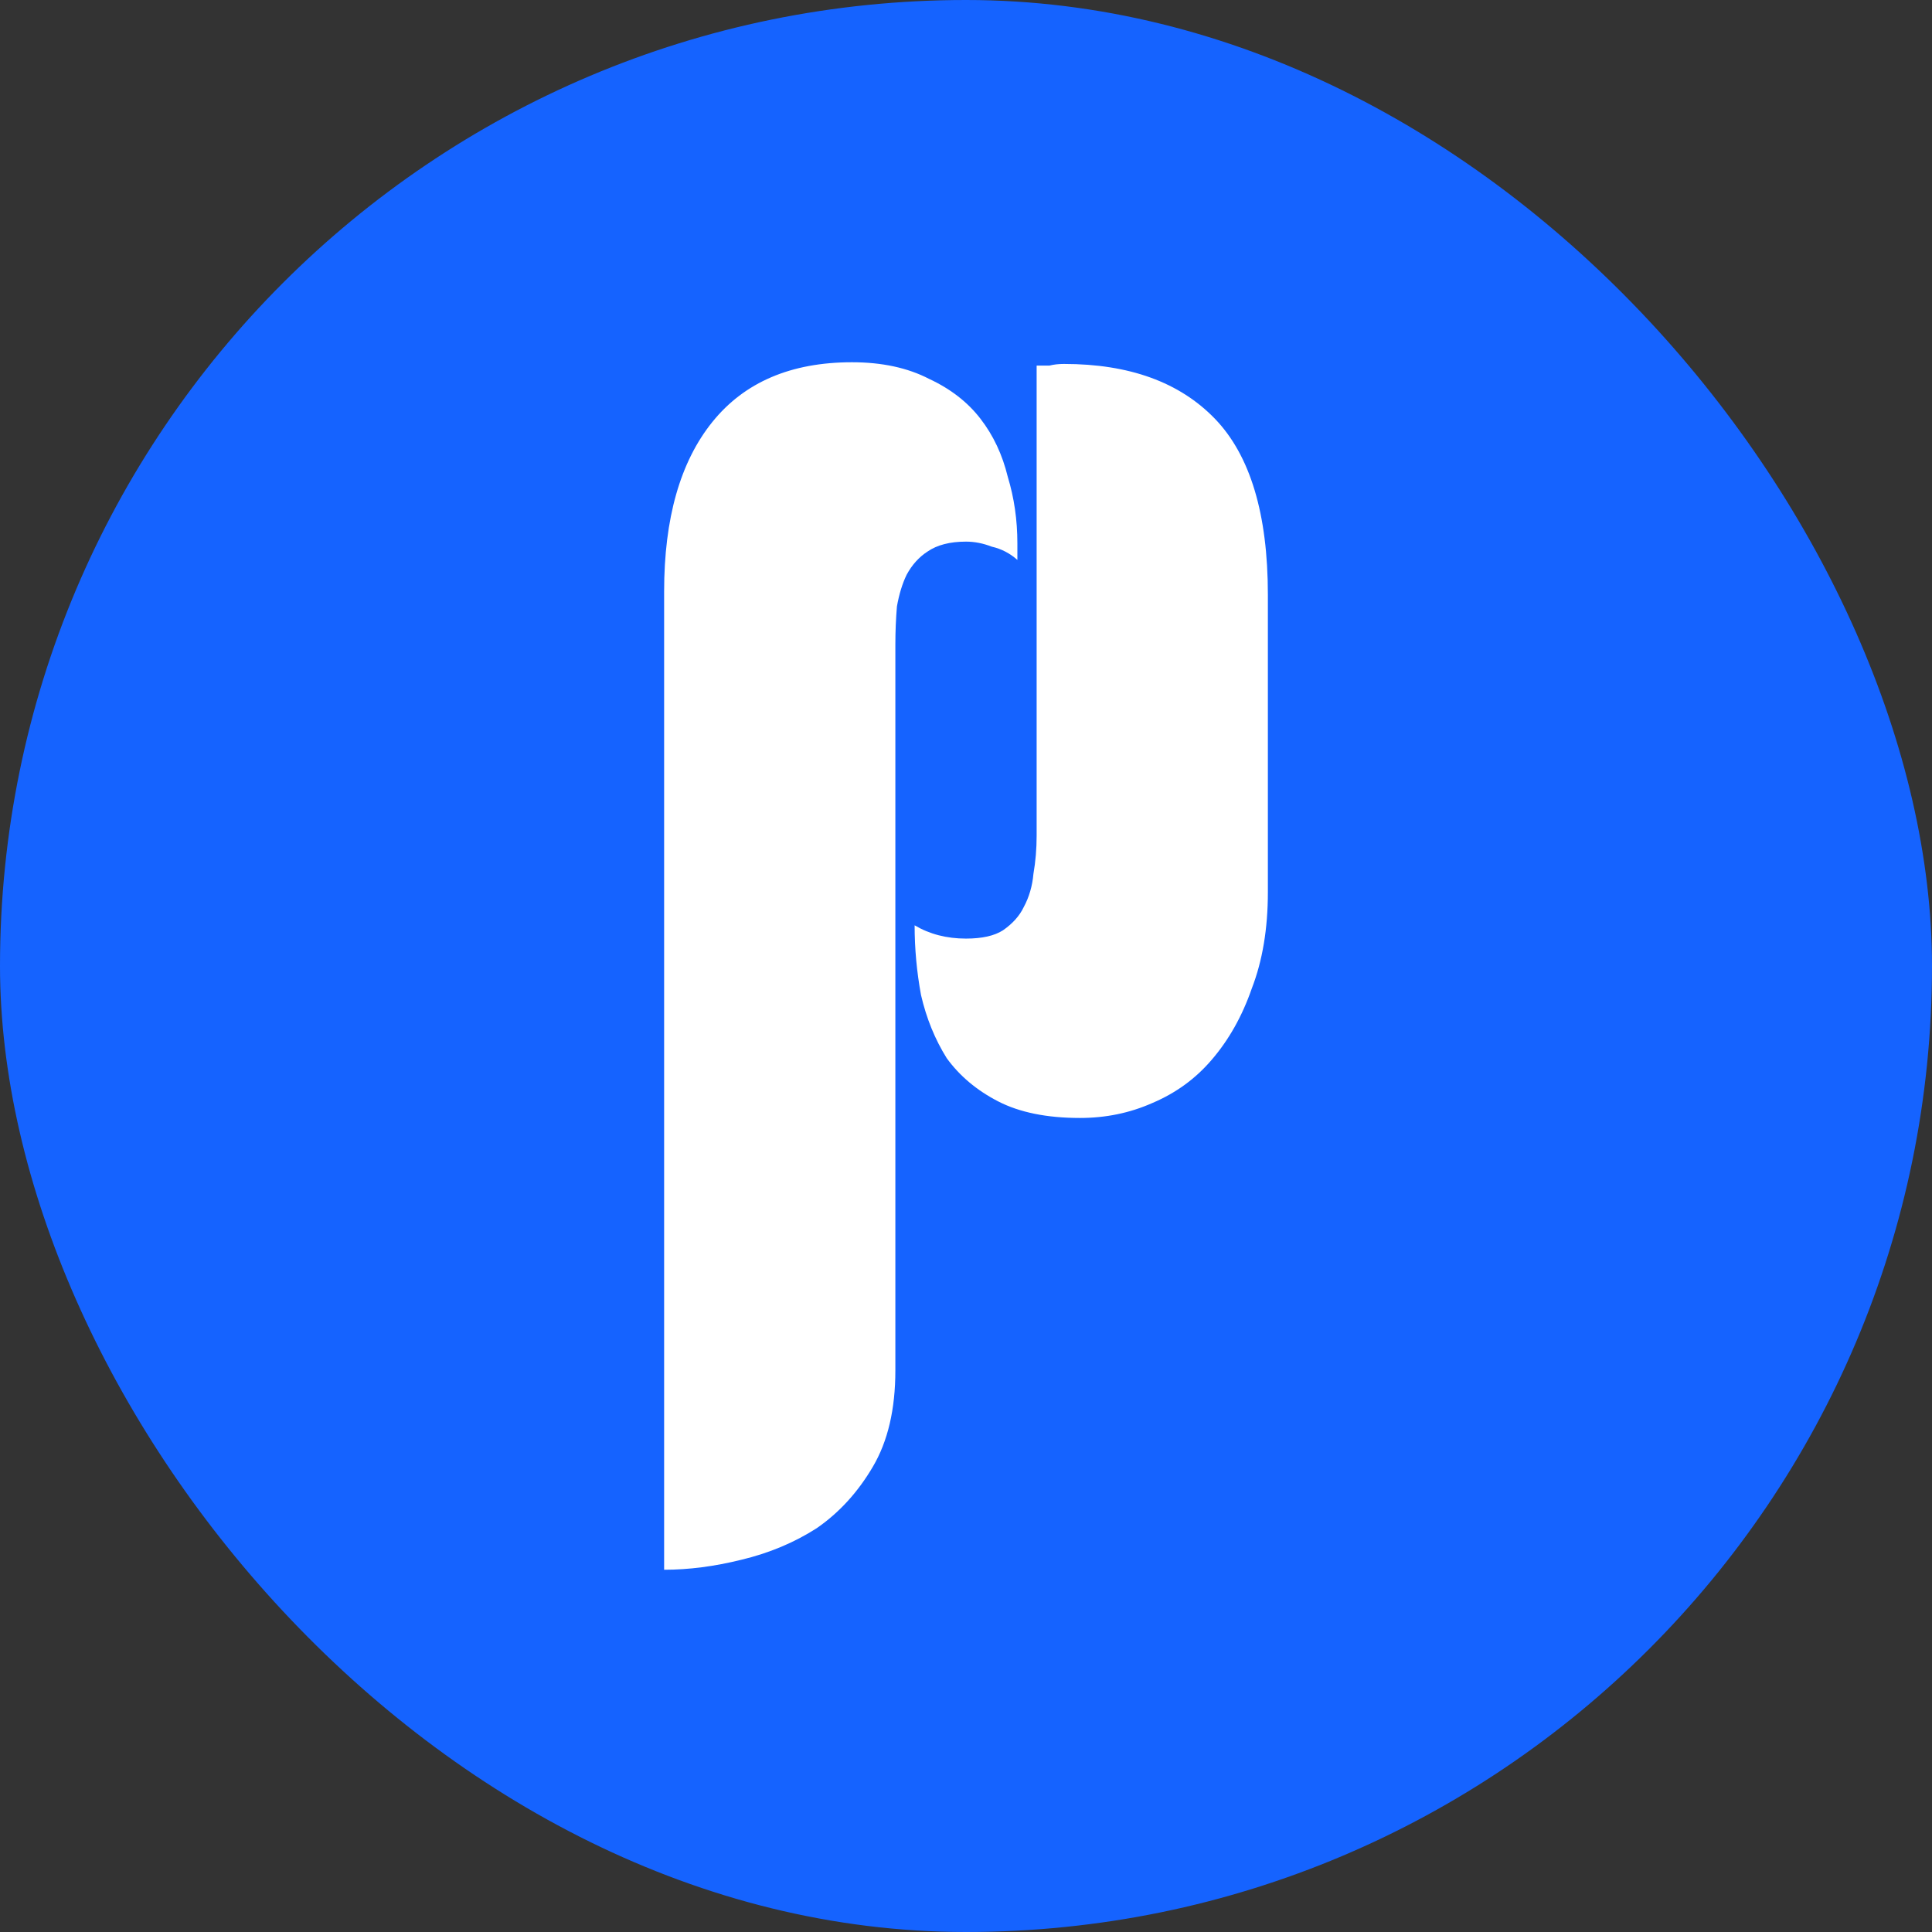
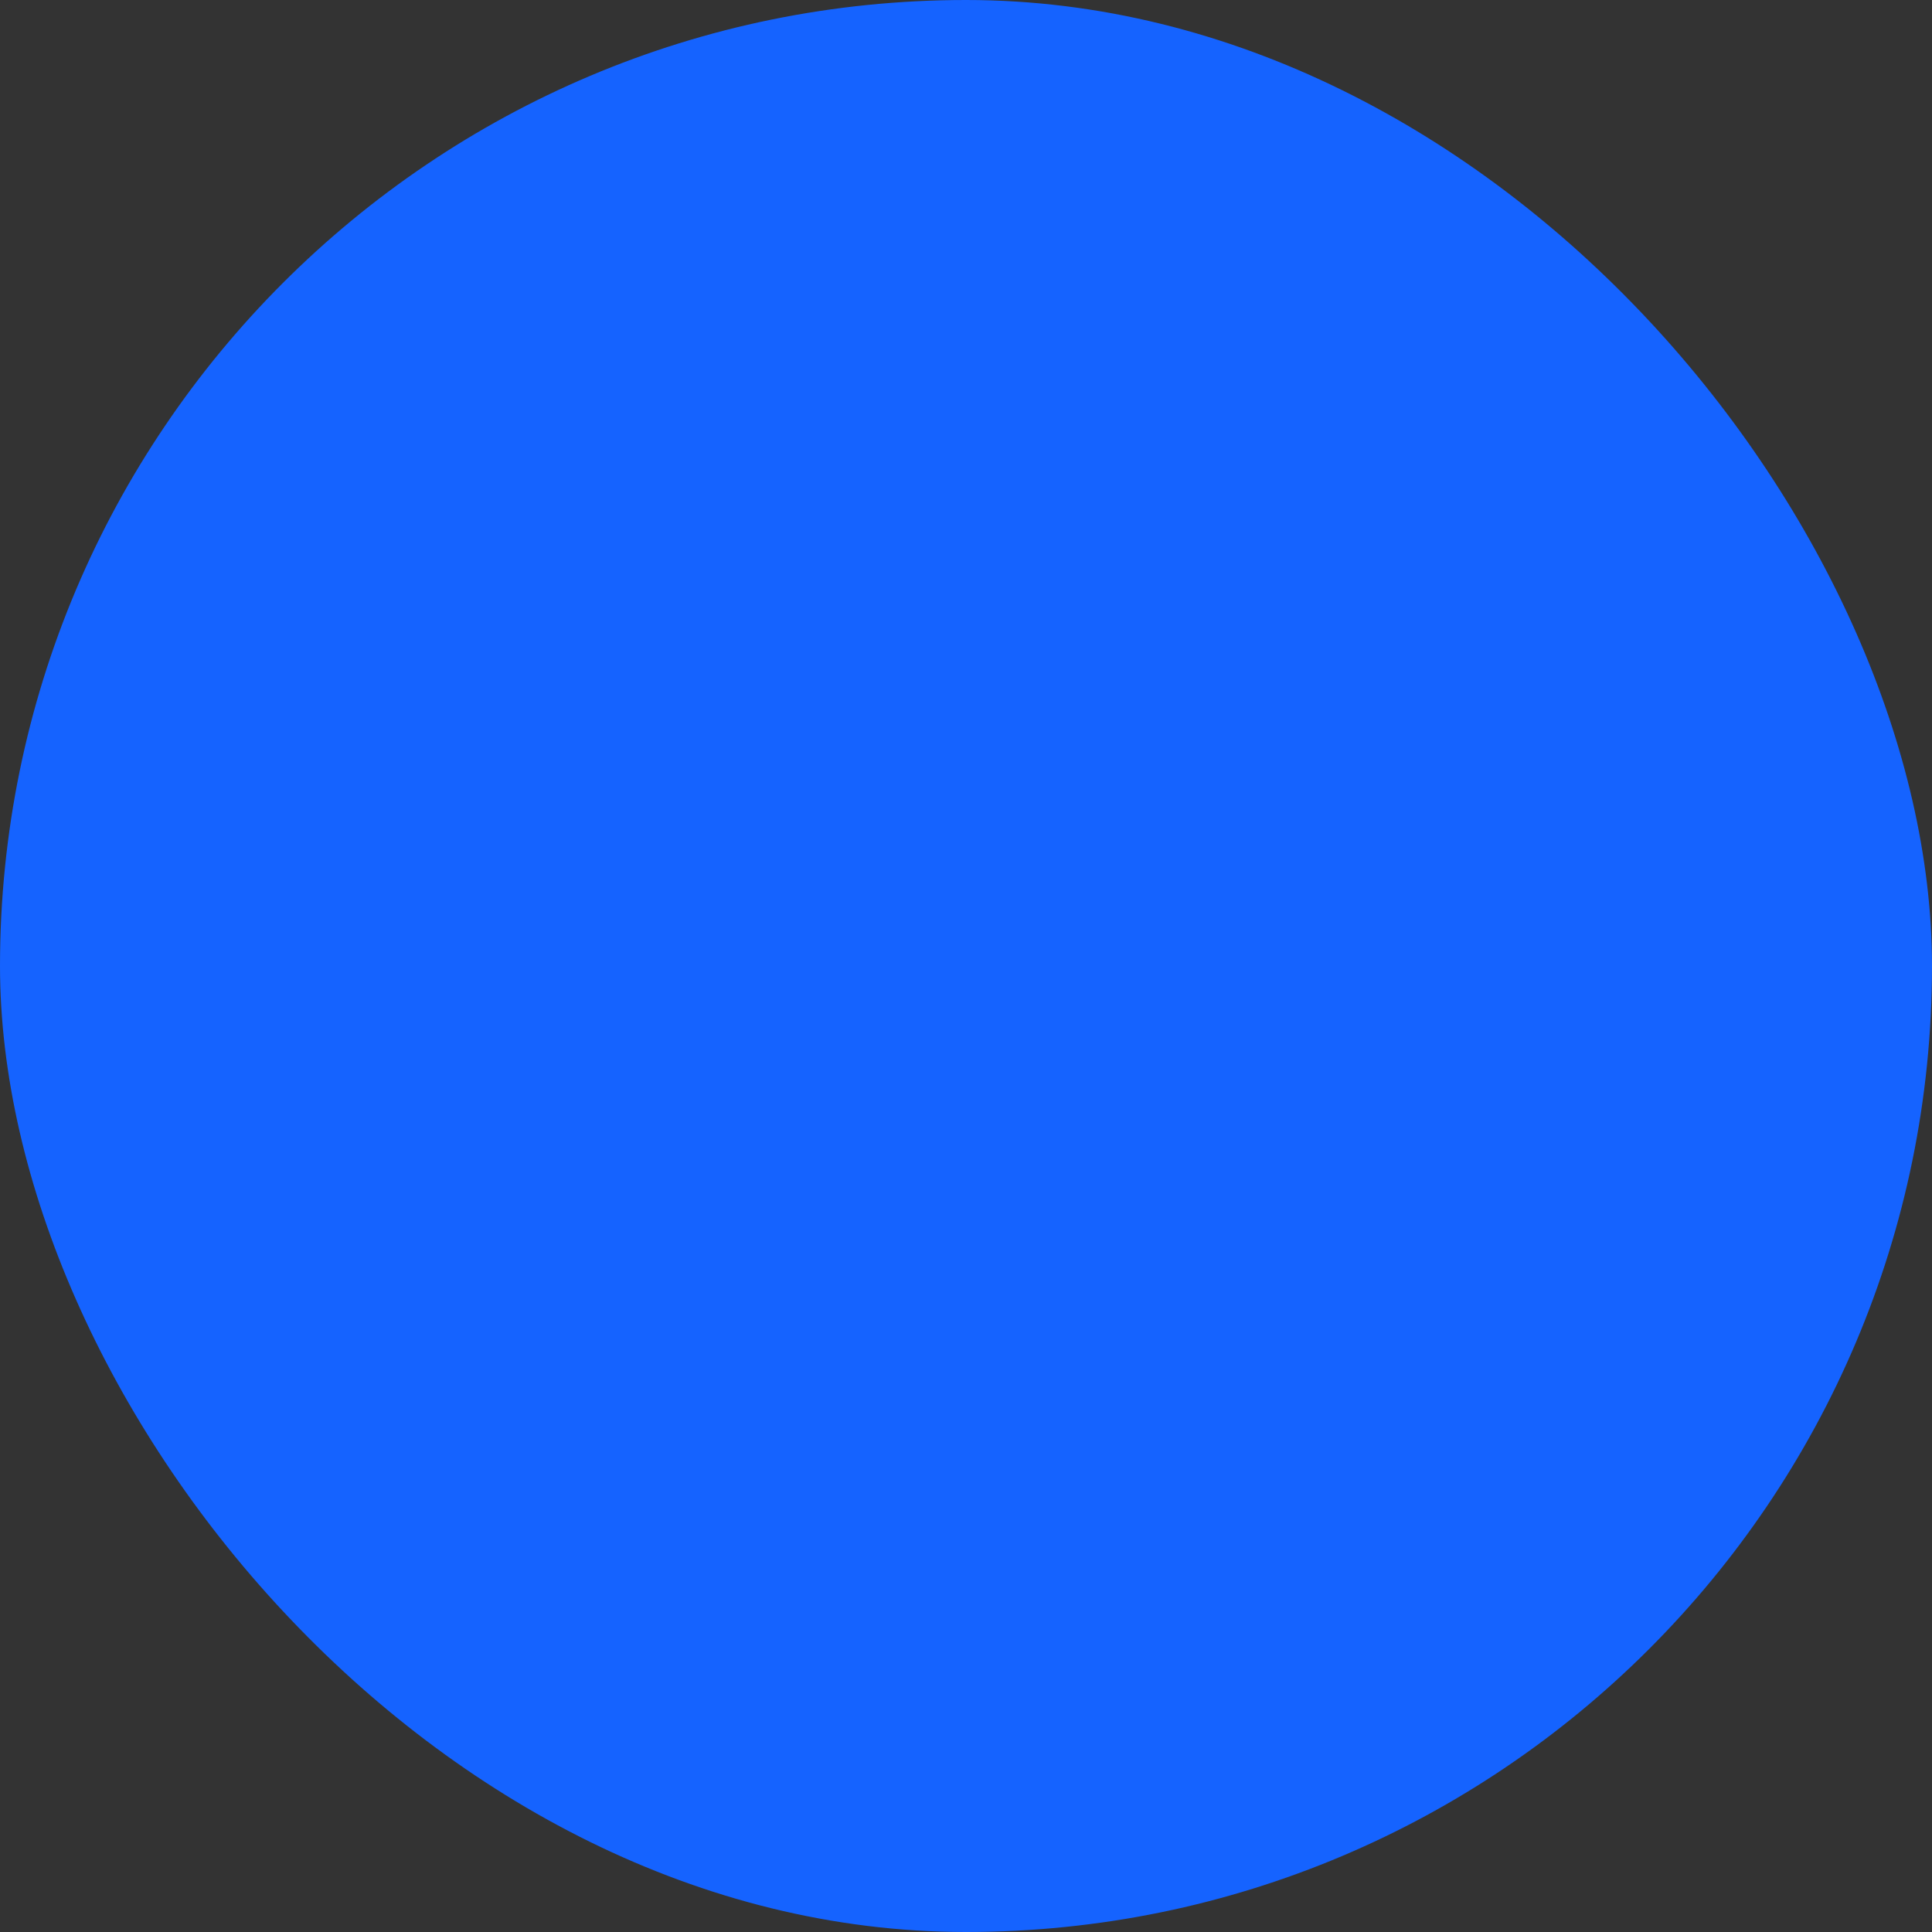
<svg xmlns="http://www.w3.org/2000/svg" version="1.1" width="32" height="32">
  <rect width="100%" height="100%" fill="#333333" stroke="none" />
  <svg width="32" height="32" viewBox="0 0 32 32" fill="none">
    <rect width="32" height="32" rx="16" fill="#1563FF" />
-     <path d="M14.83 22.699C14.83 23.341 14.706 23.872 14.457 24.294C14.209 24.716 13.899 25.055 13.527 25.312C13.154 25.551 12.738 25.725 12.277 25.835C11.833 25.945 11.408 26 11 26V9.796C11 8.586 11.266 7.651 11.798 6.99C12.33 6.33 13.101 6 14.112 6C14.608 6 15.034 6.092 15.388 6.275C15.743 6.44 16.027 6.66 16.239 6.935C16.452 7.21 16.603 7.531 16.692 7.898C16.798 8.247 16.851 8.613 16.851 8.999V9.274C16.727 9.164 16.585 9.09 16.425 9.054C16.284 8.999 16.142 8.971 16 8.971C15.734 8.971 15.521 9.026 15.362 9.136C15.22 9.228 15.105 9.356 15.016 9.521C14.945 9.668 14.892 9.842 14.856 10.044C14.839 10.246 14.83 10.457 14.83 10.677V22.699ZM17.17 6.055C17.259 6.055 17.33 6.055 17.383 6.055C17.454 6.037 17.534 6.028 17.622 6.028C18.704 6.028 19.537 6.33 20.122 6.935C20.707 7.541 21 8.513 21 9.851V14.776C21 15.381 20.911 15.913 20.734 16.371C20.575 16.83 20.353 17.224 20.069 17.554C19.803 17.866 19.475 18.105 19.085 18.27C18.713 18.435 18.314 18.517 17.888 18.517C17.339 18.517 16.887 18.425 16.532 18.242C16.177 18.059 15.894 17.82 15.681 17.527C15.486 17.215 15.344 16.867 15.255 16.481C15.184 16.096 15.149 15.711 15.149 15.326C15.397 15.473 15.681 15.546 16 15.546C16.266 15.546 16.47 15.5 16.612 15.409C16.771 15.299 16.887 15.17 16.957 15.023C17.046 14.858 17.099 14.675 17.117 14.473C17.152 14.271 17.17 14.06 17.17 13.84V6.055Z" fill="white" />
  </svg>
  <style>@media (prefers-color-scheme: light) { :root { filter: none; } } </style>
</svg>